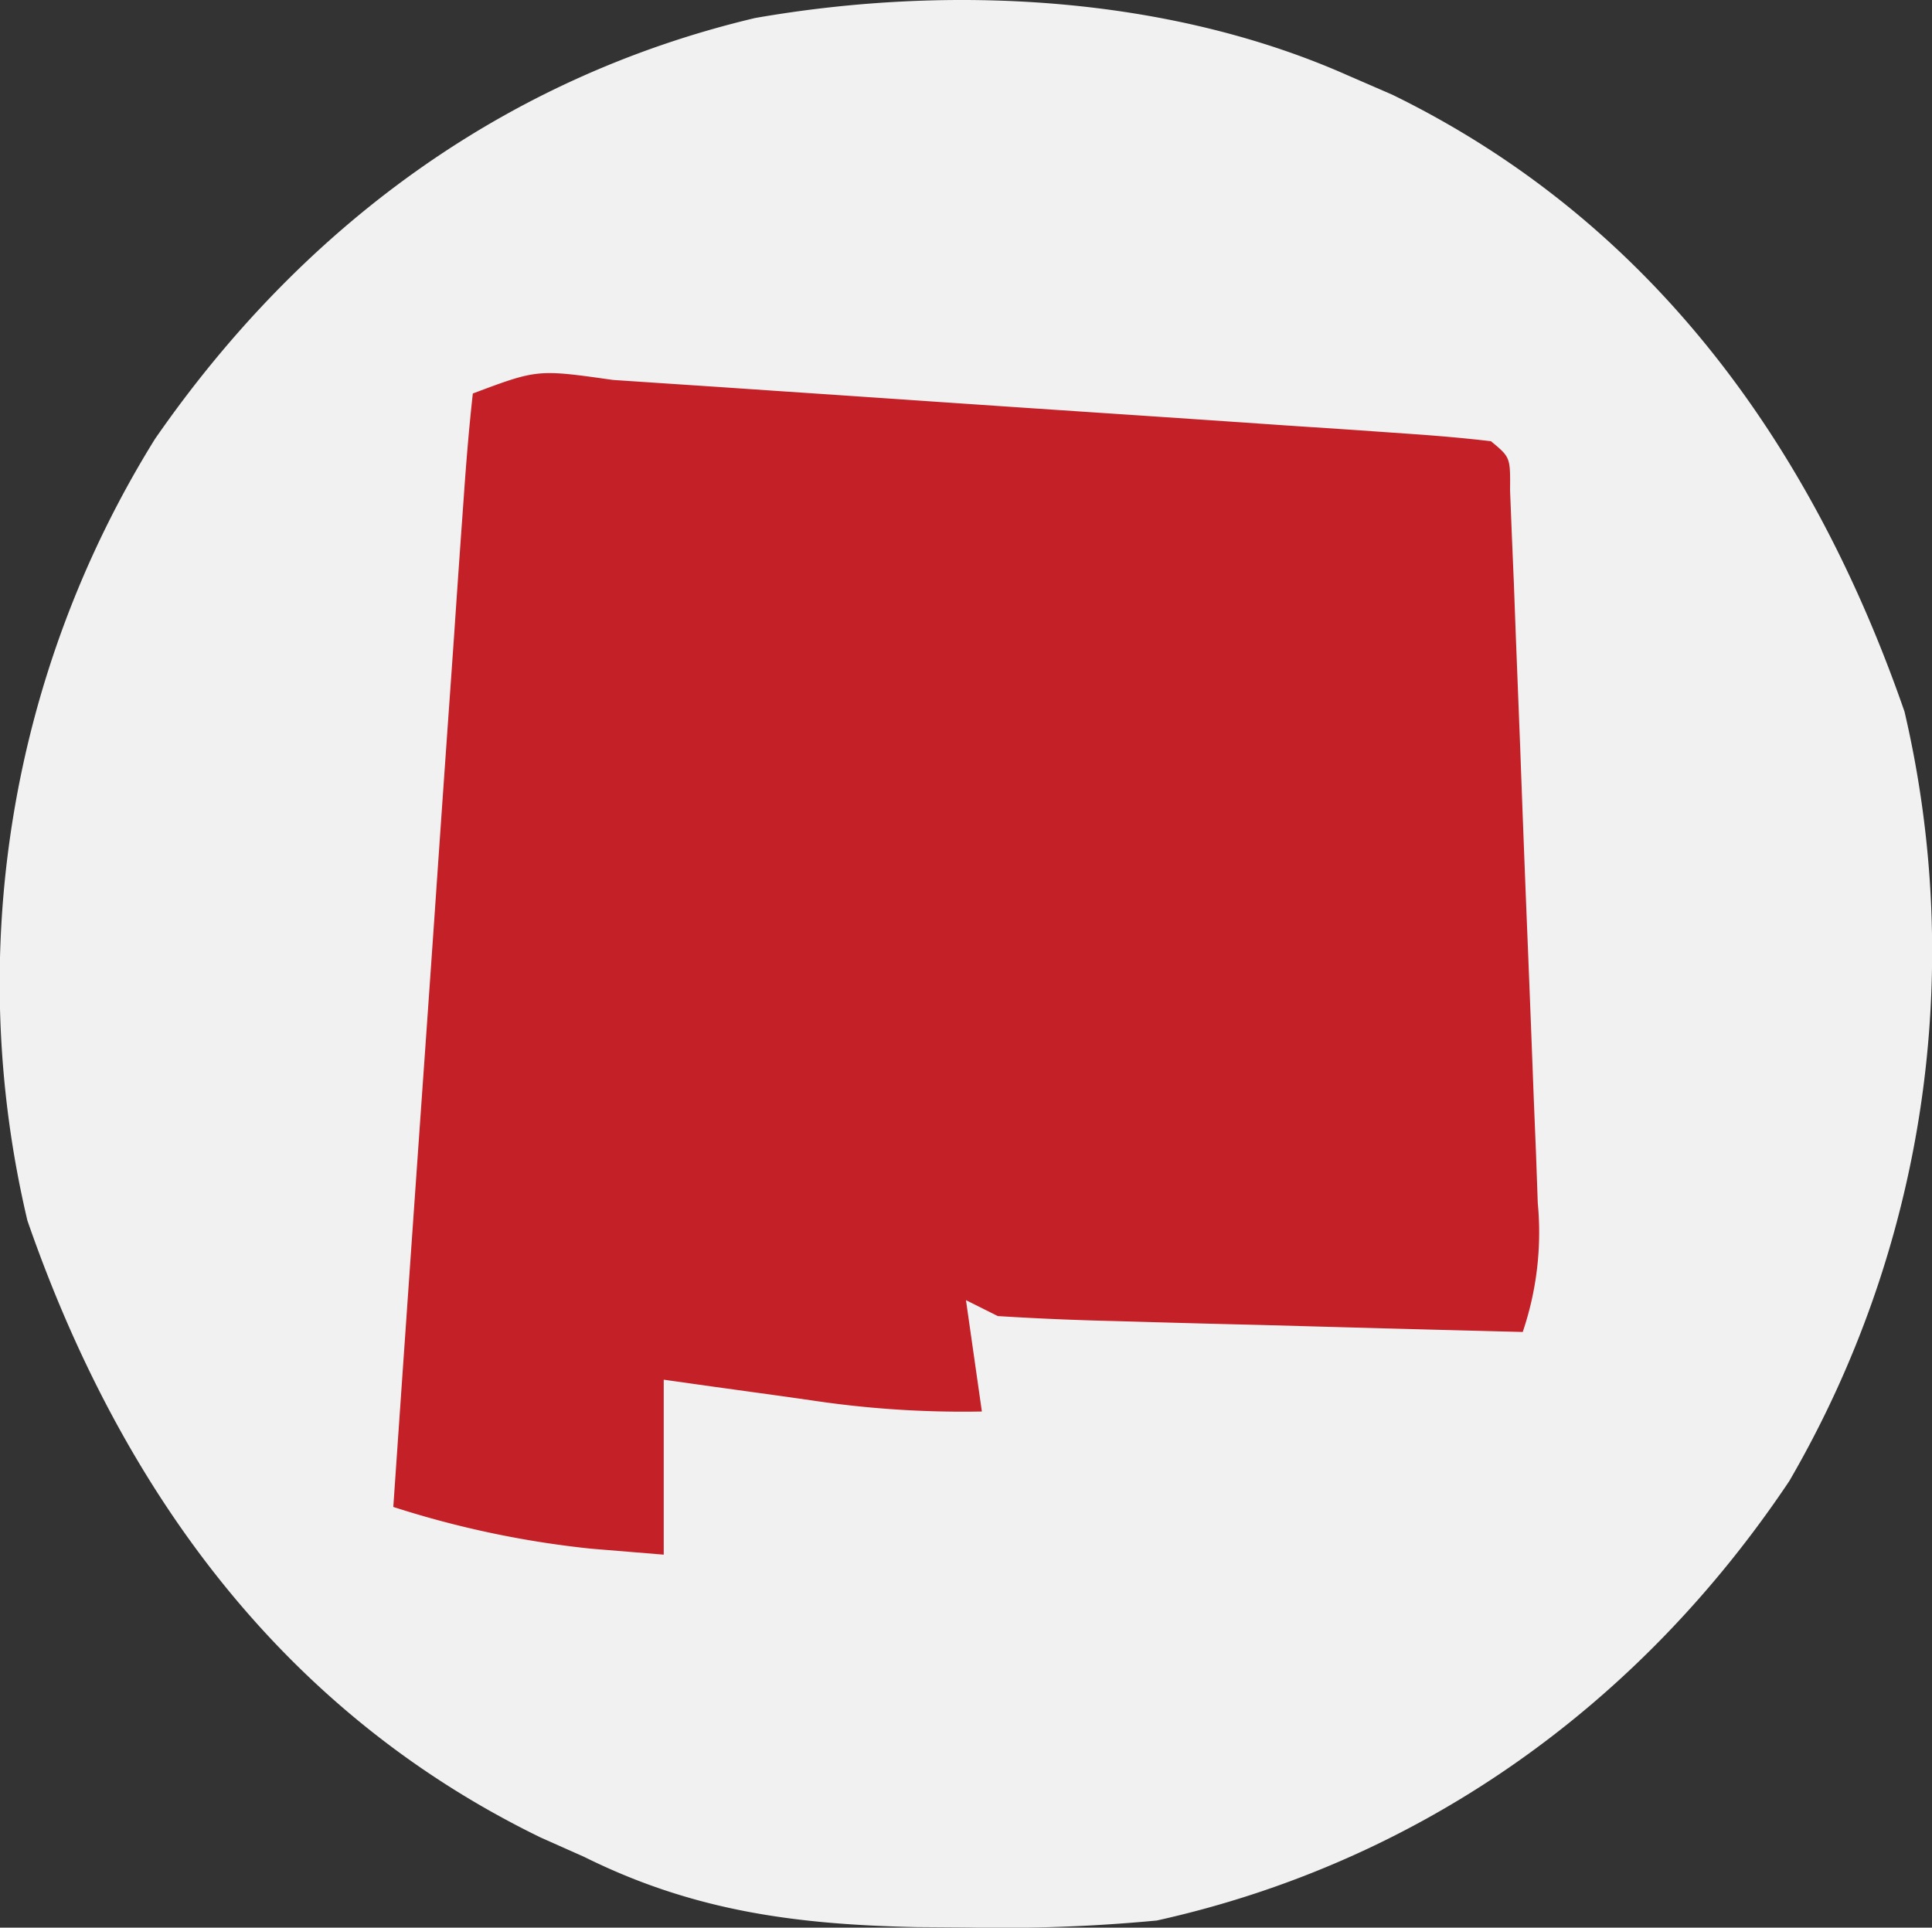
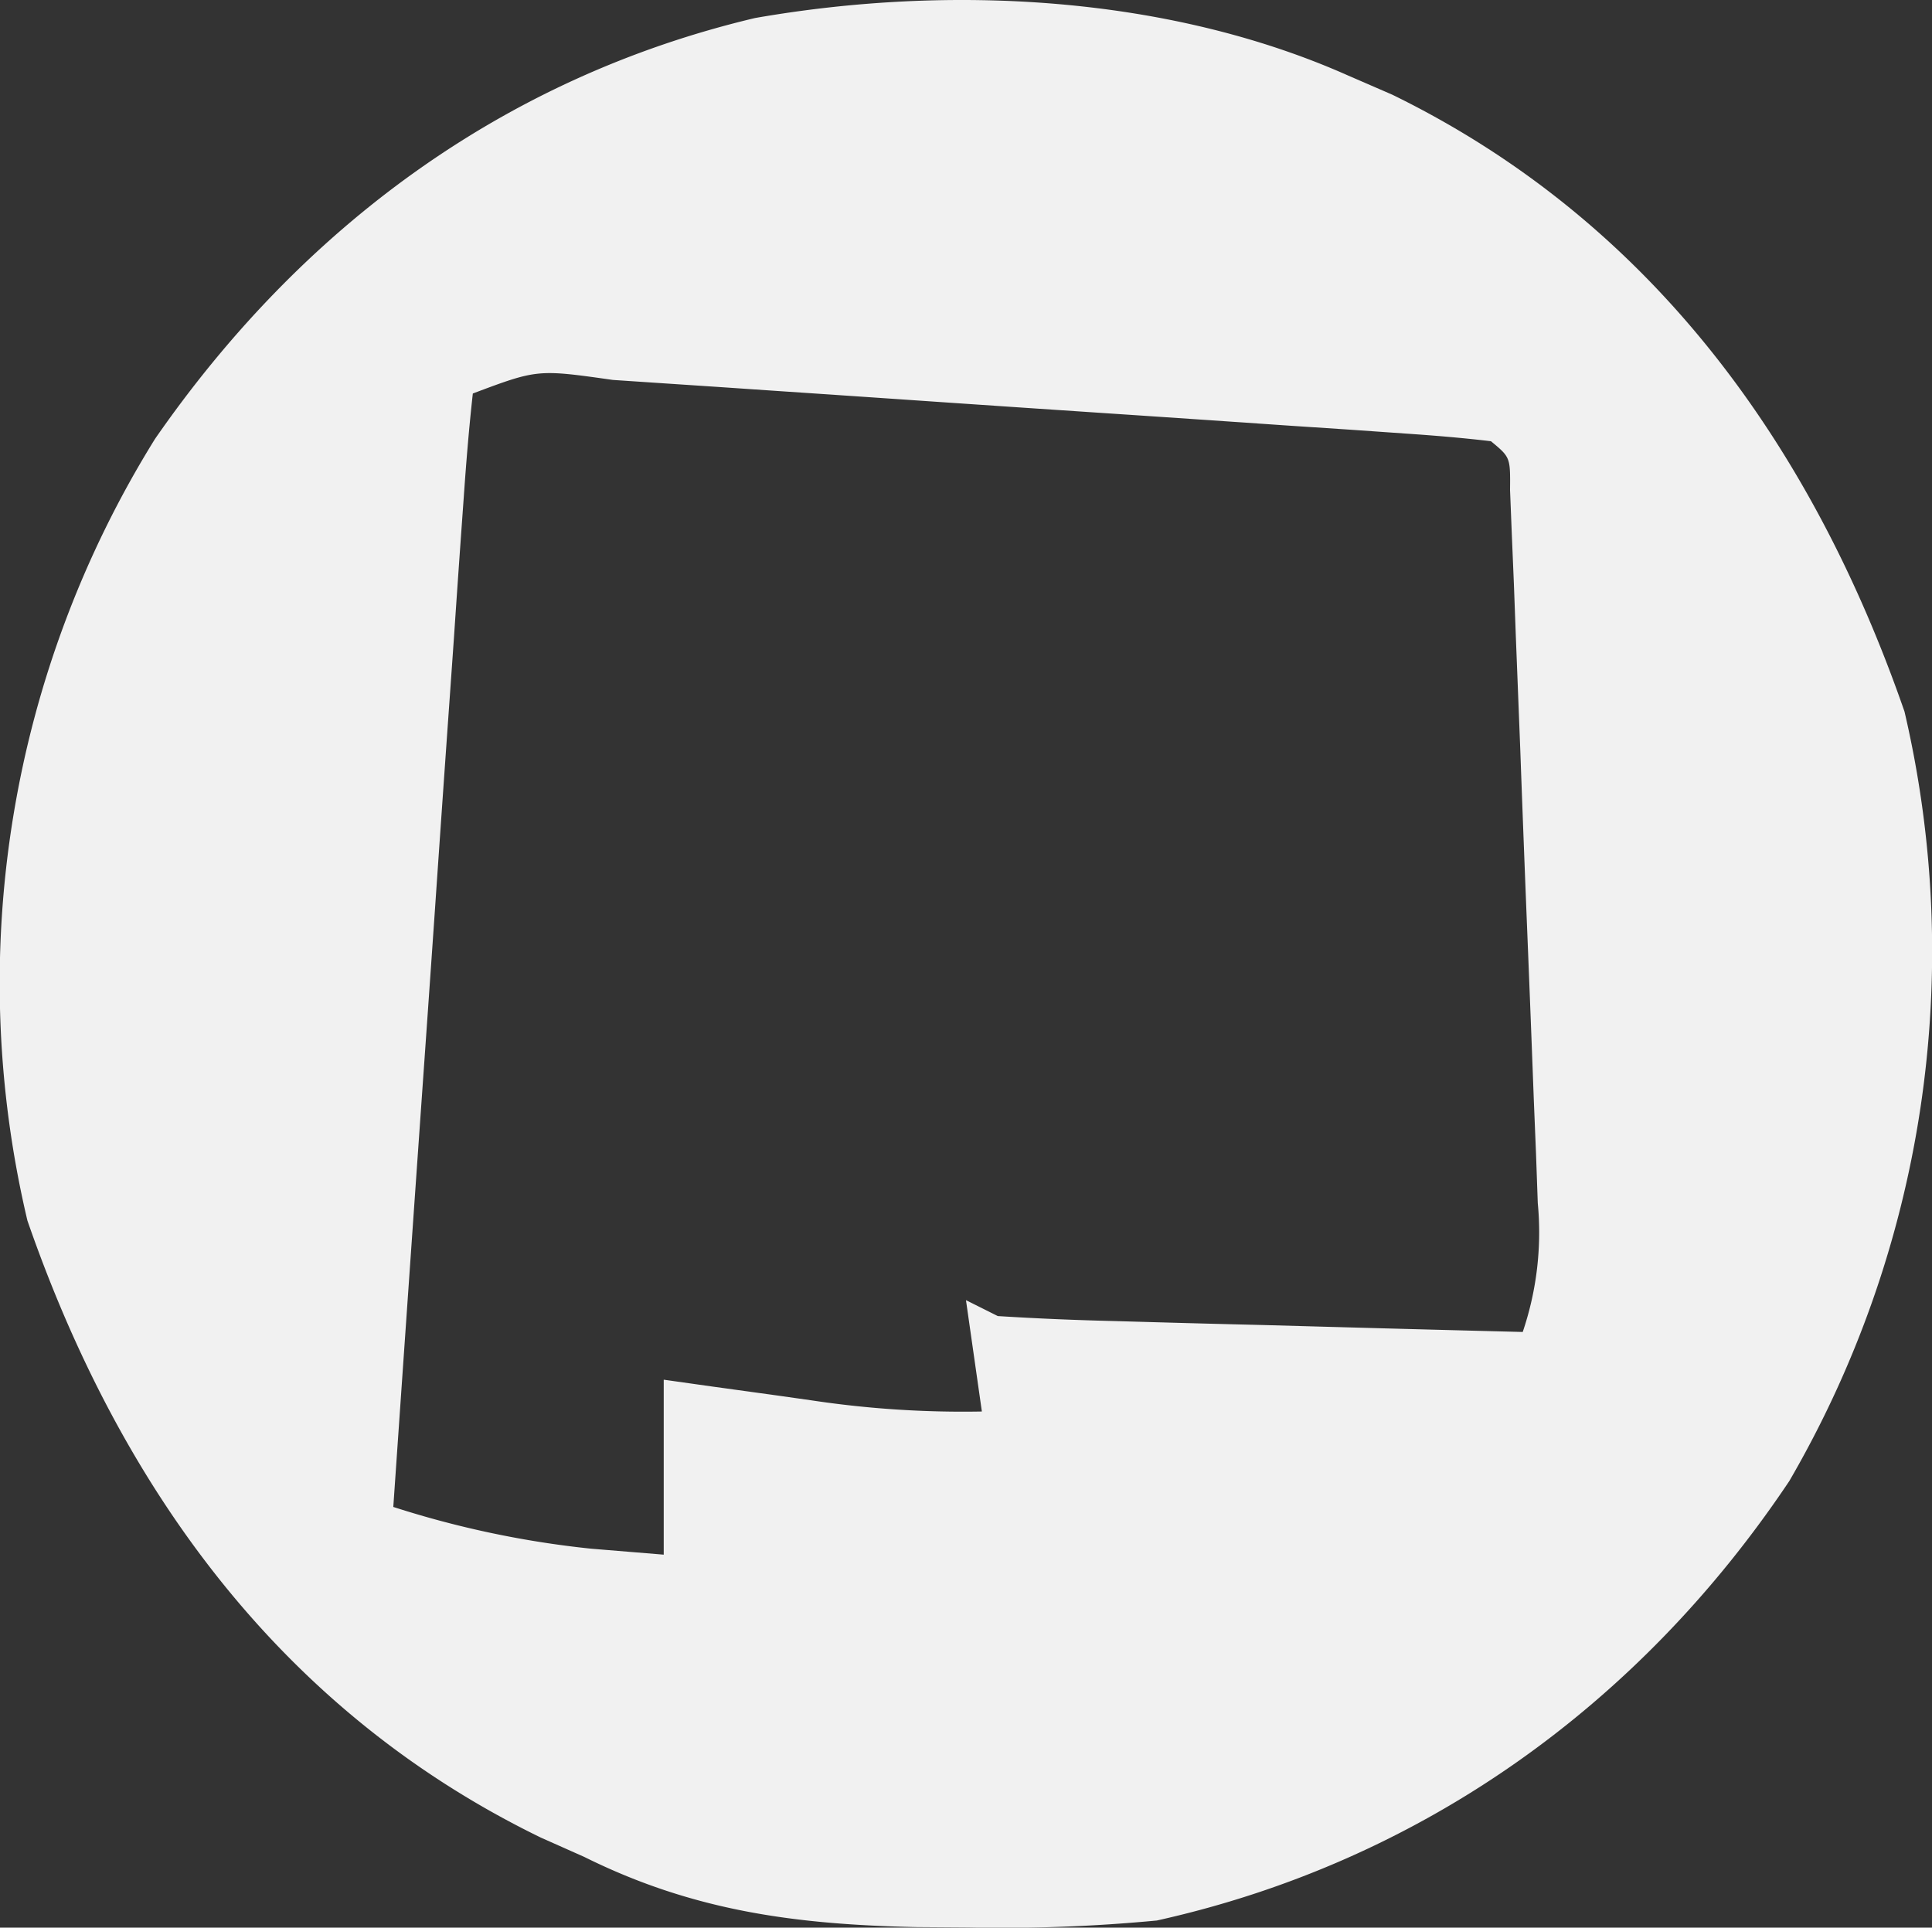
<svg xmlns="http://www.w3.org/2000/svg" width="121.452" height="121.186" viewBox="0 0 121.452 121.186">
  <rect x="0" y="0" width="121.452" height="121.186" fill="#333333" stroke="none" />
  <g id="AED_Leader_New_Maxico" data-name="AED Leader New Maxico" transform="translate(-682 -157)">
-     <rect id="Rectangle_21" data-name="Rectangle 21" width="115" height="115" rx="57.5" transform="translate(685 160)" fill="#c32127" />
    <path id="New_Maxico" data-name="New Maxico" d="M0,0,2.8,1.215C19.037,9.147,29.179,23.21,35,40a66.247,66.247,0,0,1-7.242,48.371C18.332,102.468,4.575,112.319-12,116a102.542,102.542,0,0,1-11.875.438l-3.21-.023c-7.6-.161-14.041-1-20.915-4.415l-2.73-1.215C-67.016,102.861-77.162,88.839-83,72a64.821,64.821,0,0,1,8.023-49.148C-65.781,9.586-53.1.152-37.258-3.605-25.058-5.738-11.326-5.032,0,0ZM-55,20c-.243,2.175-.42,4.357-.572,6.539l-.148,2.069q-.242,3.4-.471,6.8-.165,2.352-.332,4.7-.438,6.2-.863,12.4-.438,6.324-.885,12.648Q-59.143,77.583-60,90a61.013,61.013,0,0,0,12.438,2.625L-43,93V82l3.105.438,4.082.563,2.041.289A63.947,63.947,0,0,0-23,84l-1-7,2,1c2.478.156,4.933.258,7.414.316l2.211.063q3.5.1,7,.183l4.742.131Q5.183,78.854,11,79a19.483,19.483,0,0,0,.946-8.1l-.112-3.144c-.069-1.678-.069-1.678-.139-3.39-.043-1.148-.087-2.3-.132-3.478q-.14-3.639-.288-7.278-.226-5.593-.428-11.186-.138-3.529-.277-7.059l-.126-3.4-.131-3.125-.11-2.765c.02-2.063.02-2.063-1.2-3.074-1.781-.212-3.569-.359-5.358-.481l-3.47-.243-3.781-.25-3.861-.265q-4.055-.277-8.111-.547-5.187-.345-10.373-.7-4.952-.34-9.905-.673l-3.757-.256-3.508-.233-3.08-.206C-50.938,18.475-50.938,18.475-55,20Z" transform="translate(766.724 161.738)" fill="#f1f1f1" />
  </g>
</svg>